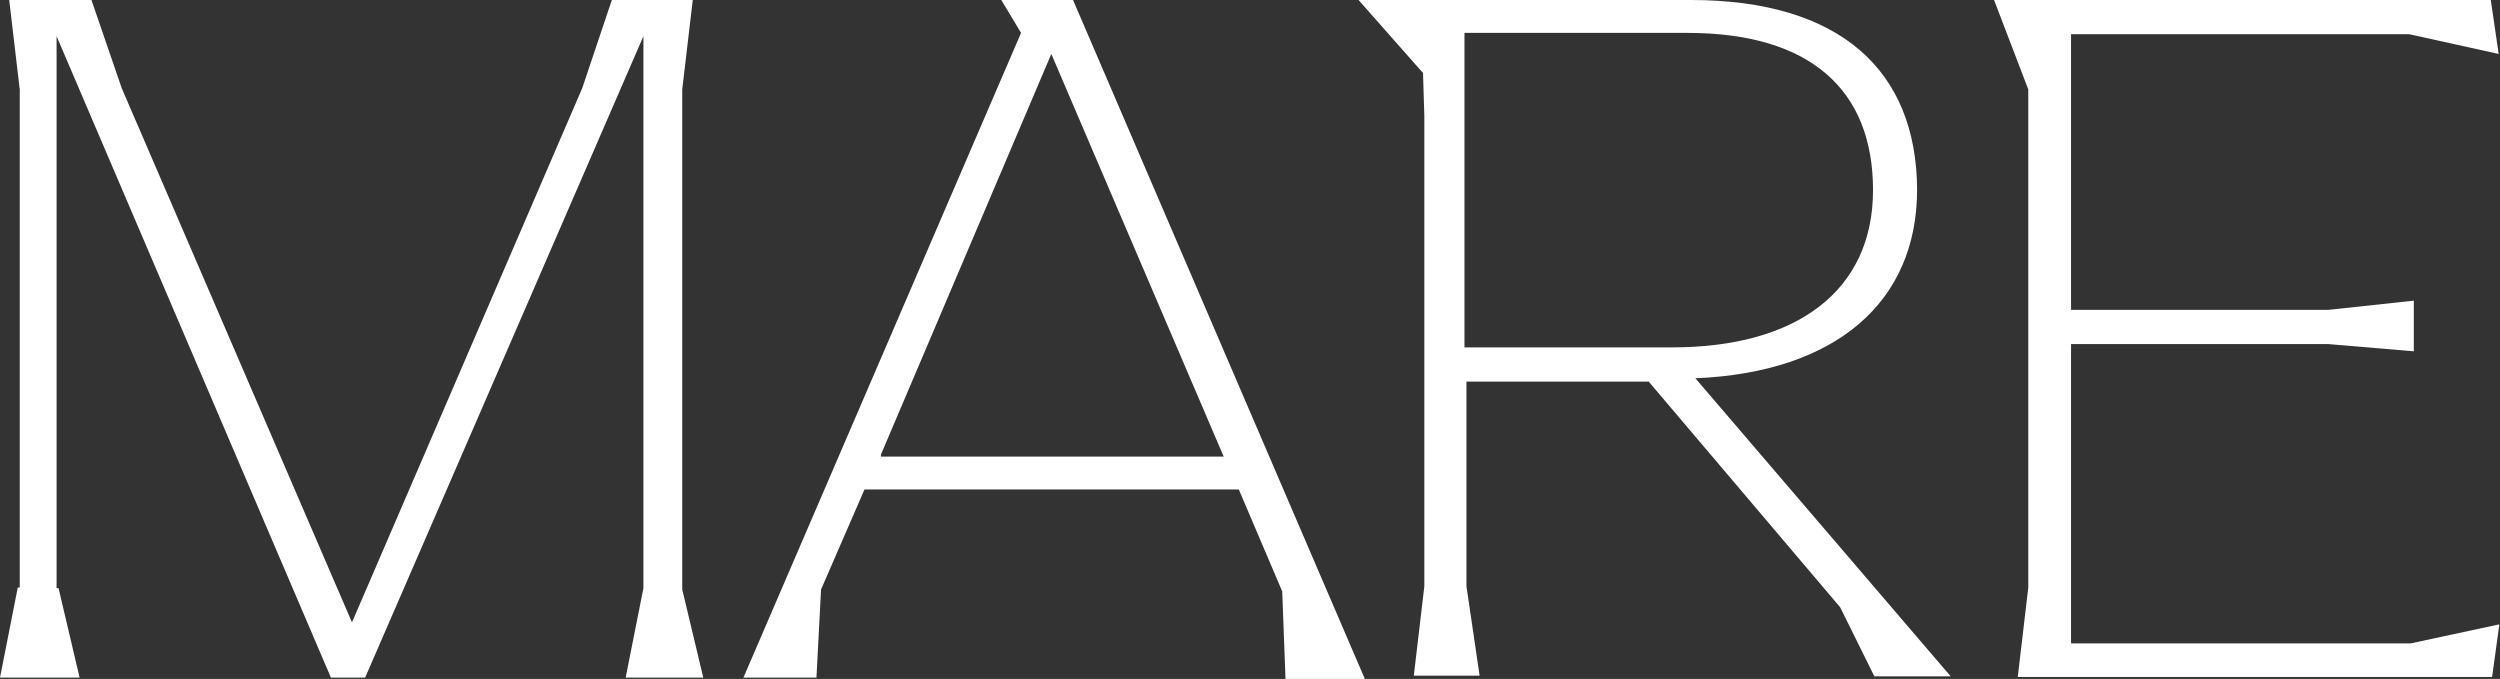
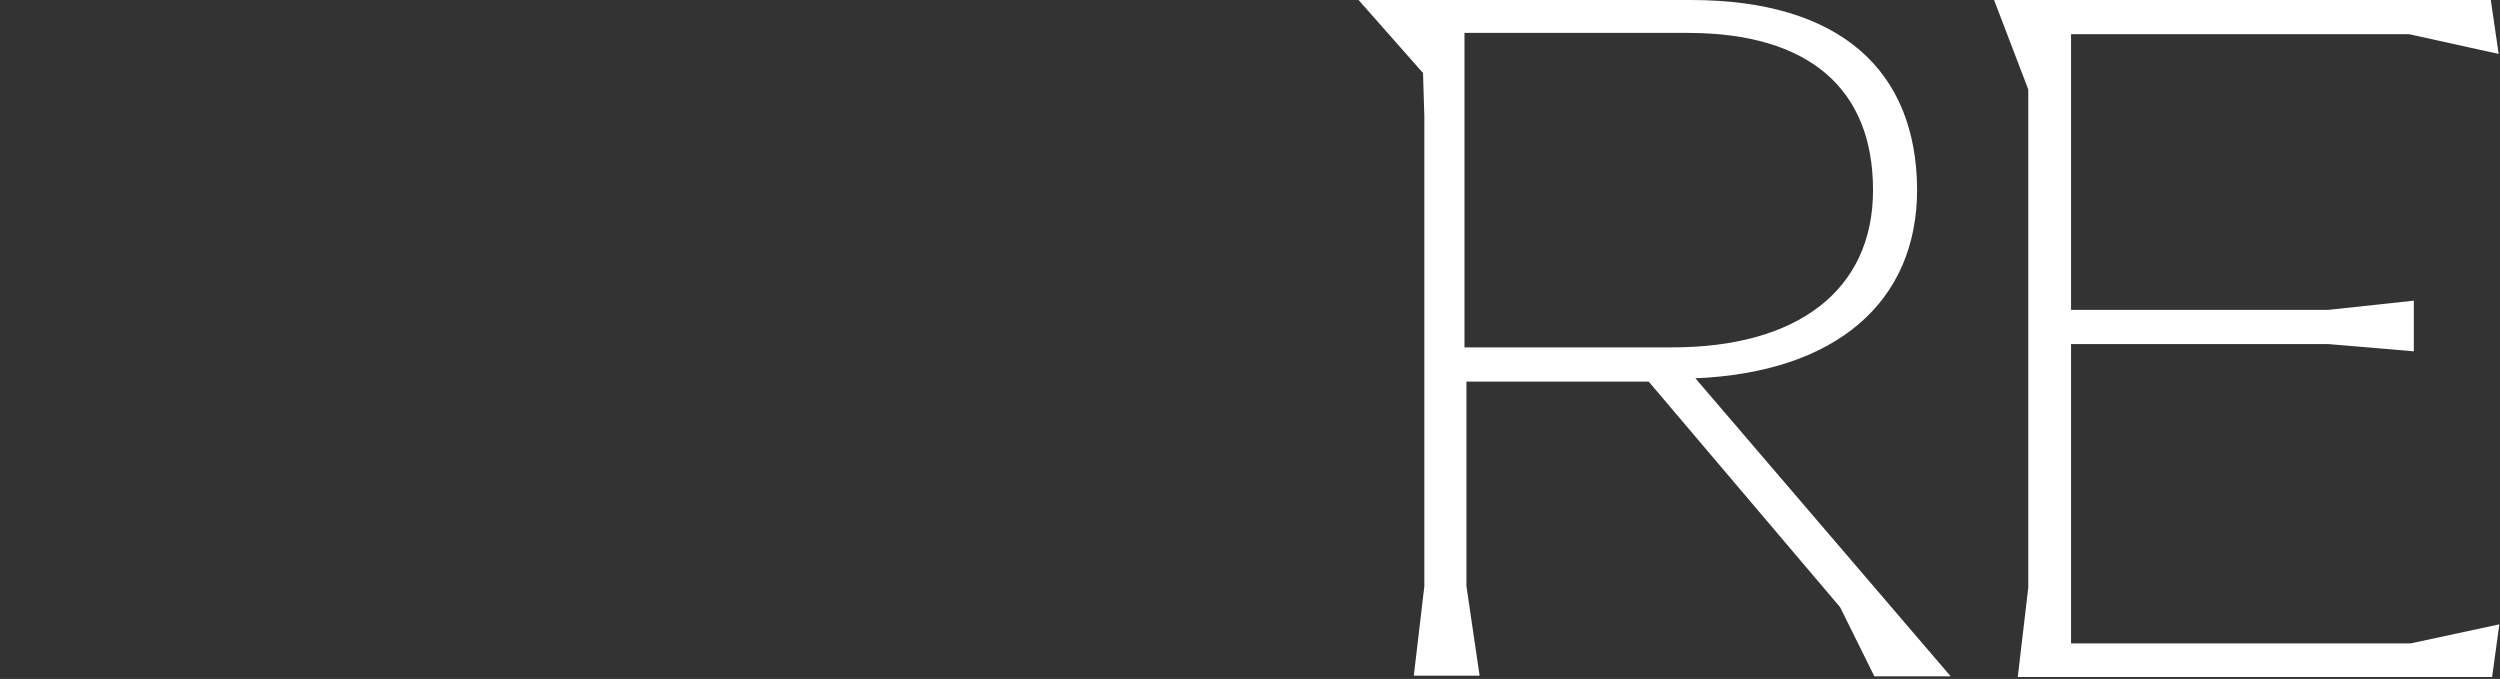
<svg xmlns="http://www.w3.org/2000/svg" version="1.1" id="Layer_1" x="0px" y="0px" viewBox="0 0 380 103.2" style="enable-background:new 0 0 380 103.2;" xml:space="preserve">
  <rect x="0" y="0" width="380" height="103.2" fill="#333333" stroke="none" />
  <style type="text/css">
	.st0{fill:#FFFFFF;}
</style>
-   <path id="Path_1641" class="st0" d="M93,0l-4.5,13.4l-35,81.2l-35-81.2L13.9,0H1.4L3,13.6v75.7H2.7L0,103h12.1L8.9,89.4H8.6V5.5  L50.3,103h5.2L97.8,5.5v83.9l0,0L95.1,103h11.8l-3.2-13.4v-0.2V13.6L105.3,0H93z" />
-   <path class="st0" d="M163.1,0h-10.9l3,5L113,103h11.1l0.7-13.4l6.6-15.2h56.9l6.6,15.5l0.5,13.4h12.1L163.1,0z M133.9,69.1  l25.9-60.9L186,69.4h-52.1V69.1z" />
  <path class="st0" d="M257.7,57.5c21.4-0.9,33.7-11.6,33.7-28.7C291.3,10.7,279.7,0,257,0h-50.5l9.8,11.1l0.2,6.6v71.4l-1.6,13.6h10  l-2-13.6V58h27.7l29.1,34.3l5.2,10.5h11.6L257.7,57.5z M222.6,52.8V5h33.9c18.6,0,28.2,8.6,28.2,23.9s-11.6,23.9-30.5,23.9H222.6z" />
  <path id="Path_1644" class="st0" d="M366.4,97.8h-51.6V52.3h39.1l13,1.1v-7.7l-13,1.4h-39.1V5.2h51.4l13.6,3L378.6,0h-75.5l5.2,13.6  v75.7l-1.6,13.6h72.1l1.1-8L366.4,97.8z" />
</svg>